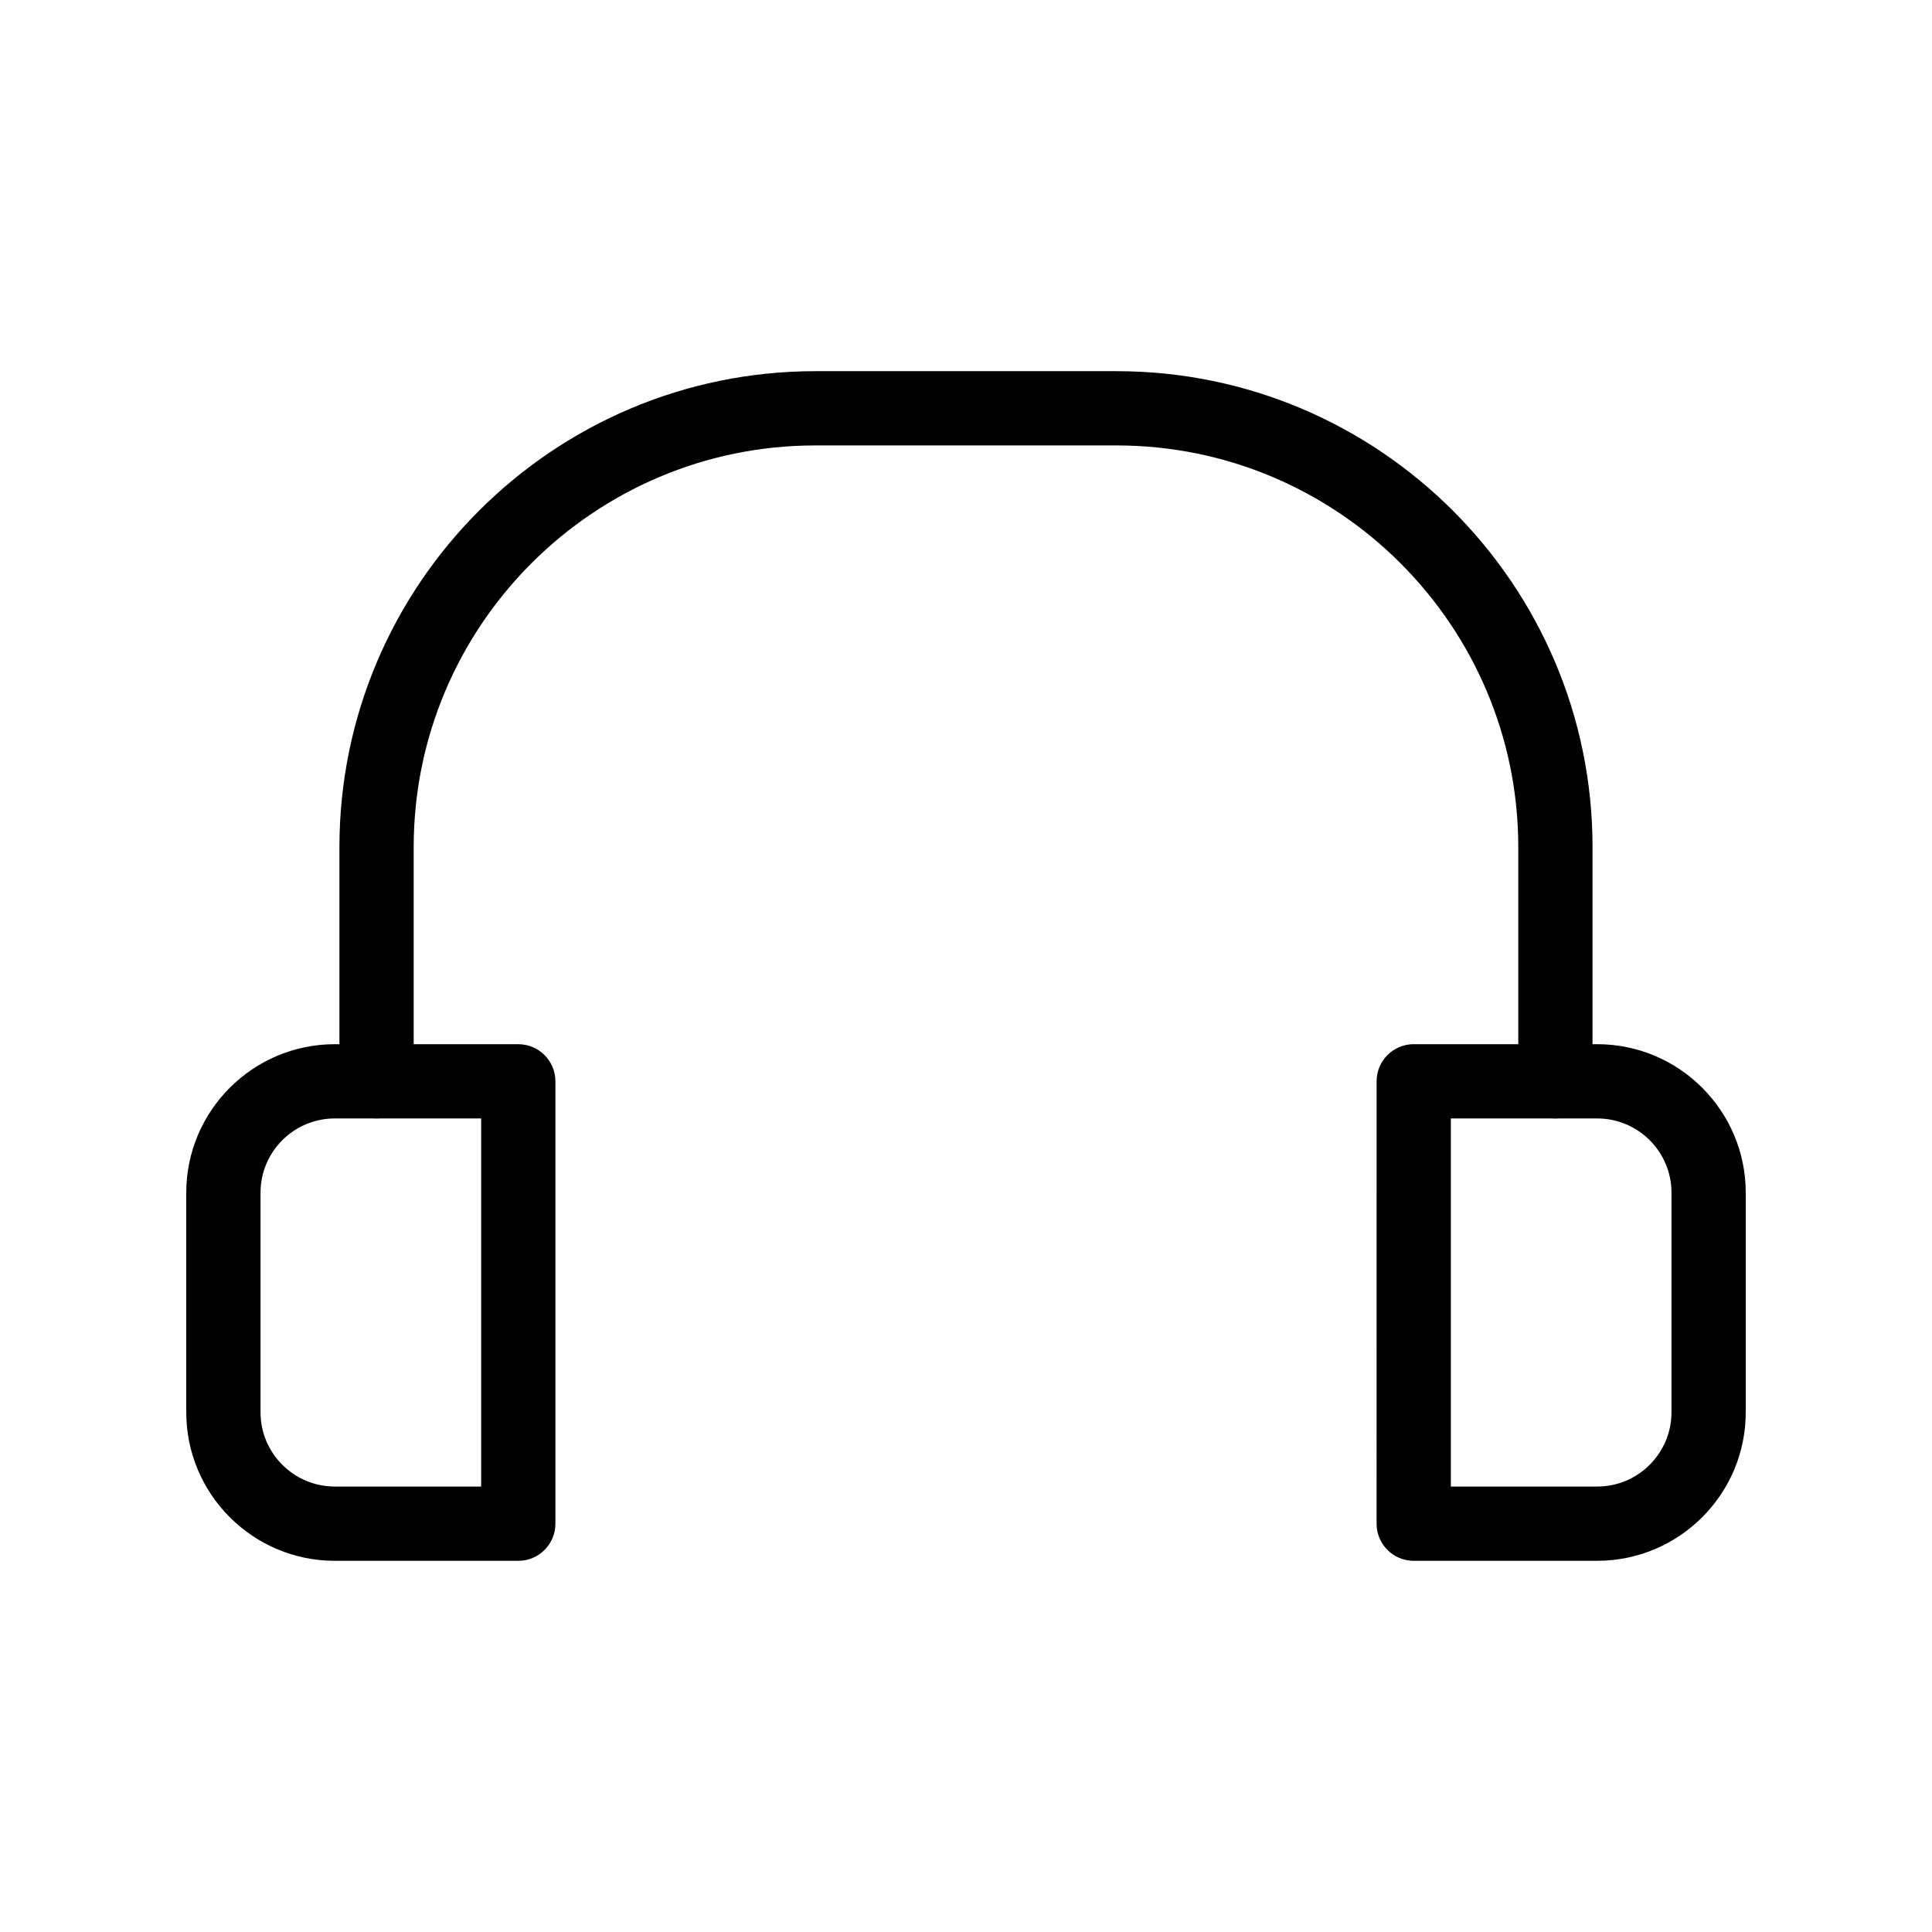
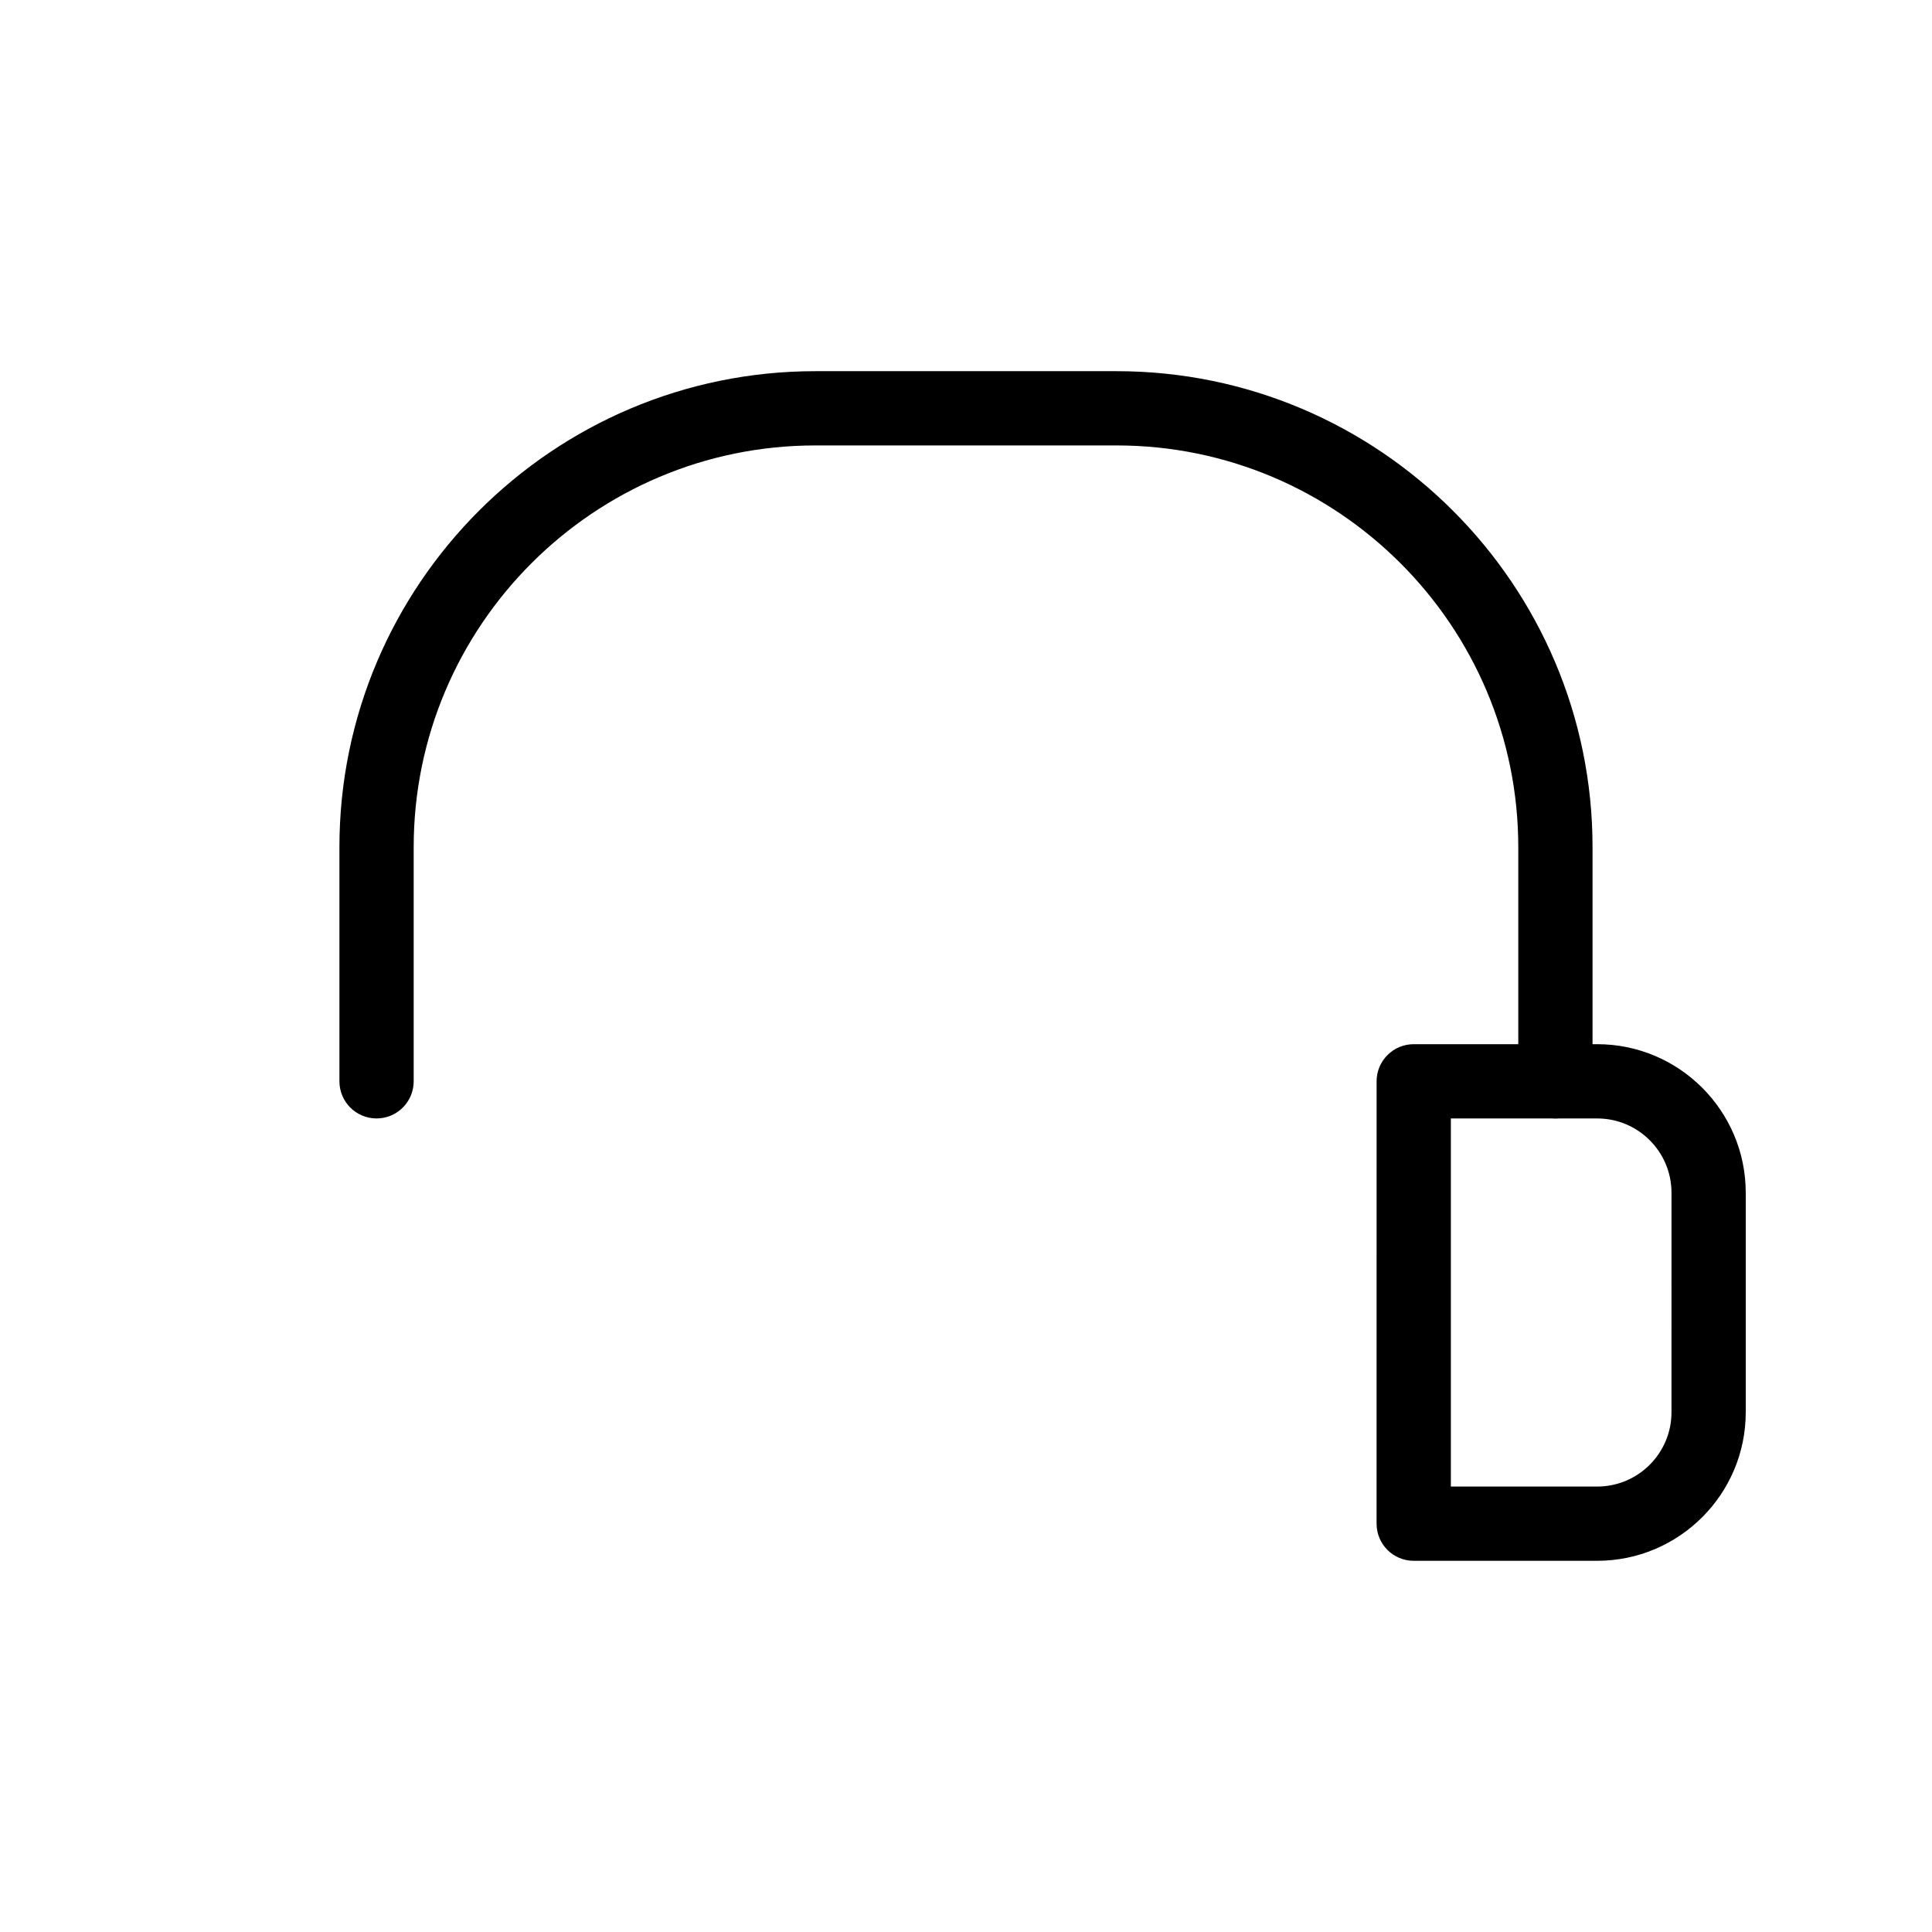
<svg xmlns="http://www.w3.org/2000/svg" fill="#000000" width="800px" height="800px" version="1.1" viewBox="144 144 512 512">
  <g>
    <path d="m556.2 440.4c-5.434 0-9.84-4.406-9.84-9.84v-62.055c0-58.699-47.754-106.46-106.46-106.46h-79.809c-58.699 0-106.46 47.758-106.46 106.46v62.055c0 5.434-4.406 9.84-9.84 9.84s-9.84-4.406-9.84-9.84v-62.055c0-69.551 56.586-126.14 126.14-126.14h79.809c69.551 0 126.14 56.586 126.14 126.14v62.055c0 5.434-4.402 9.84-9.84 9.84z" />
-     <path d="m281.35 557.63h-48.629c-21.703 0-39.359-17.656-39.359-39.359v-58.188c0-21.703 17.656-39.359 39.359-39.359h48.629c5.434 0 9.84 4.406 9.84 9.84v117.23c0 5.434-4.406 9.84-9.84 9.84zm-48.629-117.23c-10.852 0-19.68 8.828-19.68 19.68v58.188c0 10.852 8.828 19.68 19.68 19.68h38.789v-97.547z" />
    <path d="m567.28 557.63h-48.633c-5.434 0-9.84-4.406-9.84-9.84l0.004-117.23c0-5.434 4.406-9.84 9.84-9.84h48.629c21.703 0 39.359 17.656 39.359 39.359v58.188c0.004 21.703-17.656 39.359-39.359 39.359zm-38.789-19.68h38.789c10.852 0 19.68-8.828 19.68-19.68l0.004-58.188c0-10.852-8.828-19.68-19.68-19.68h-38.793z" />
  </g>
</svg>